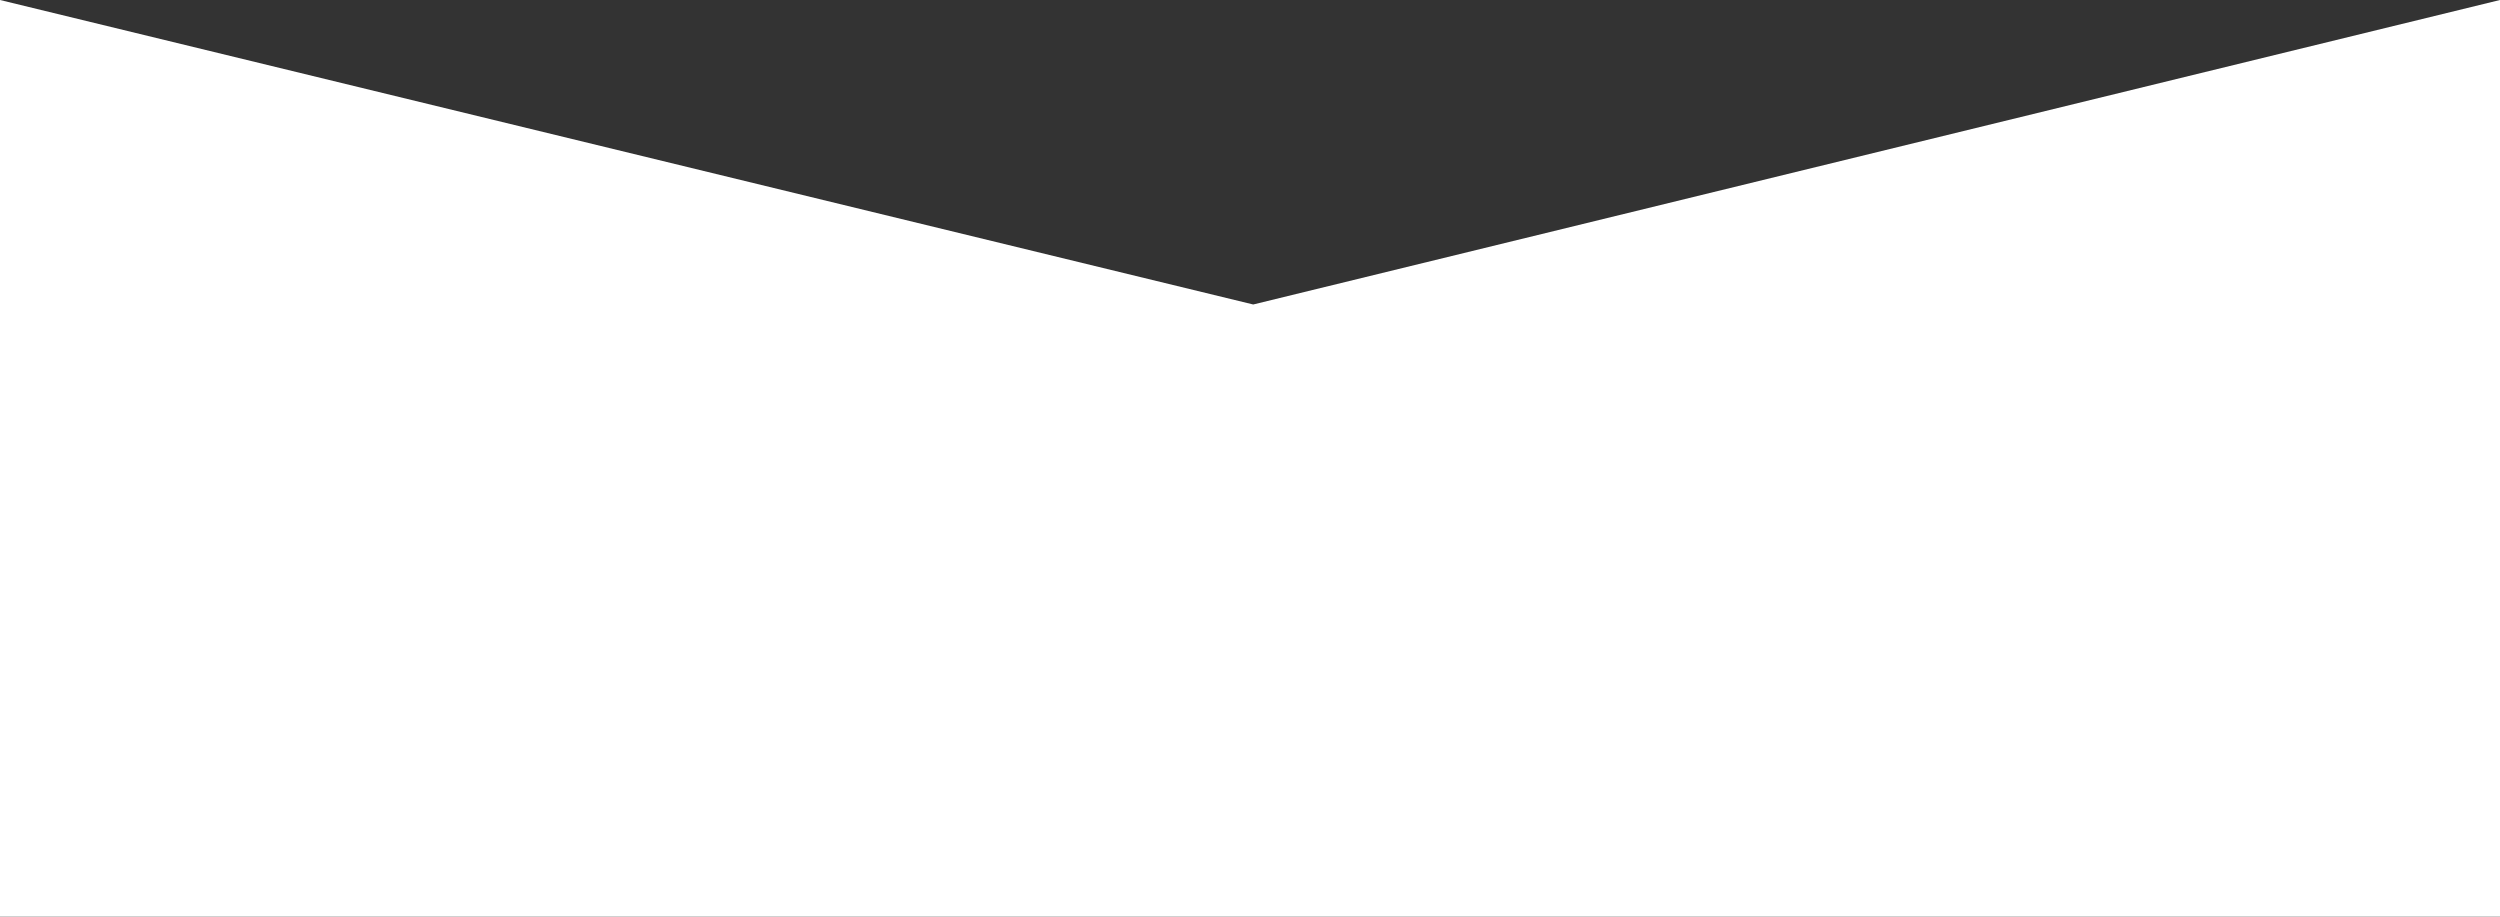
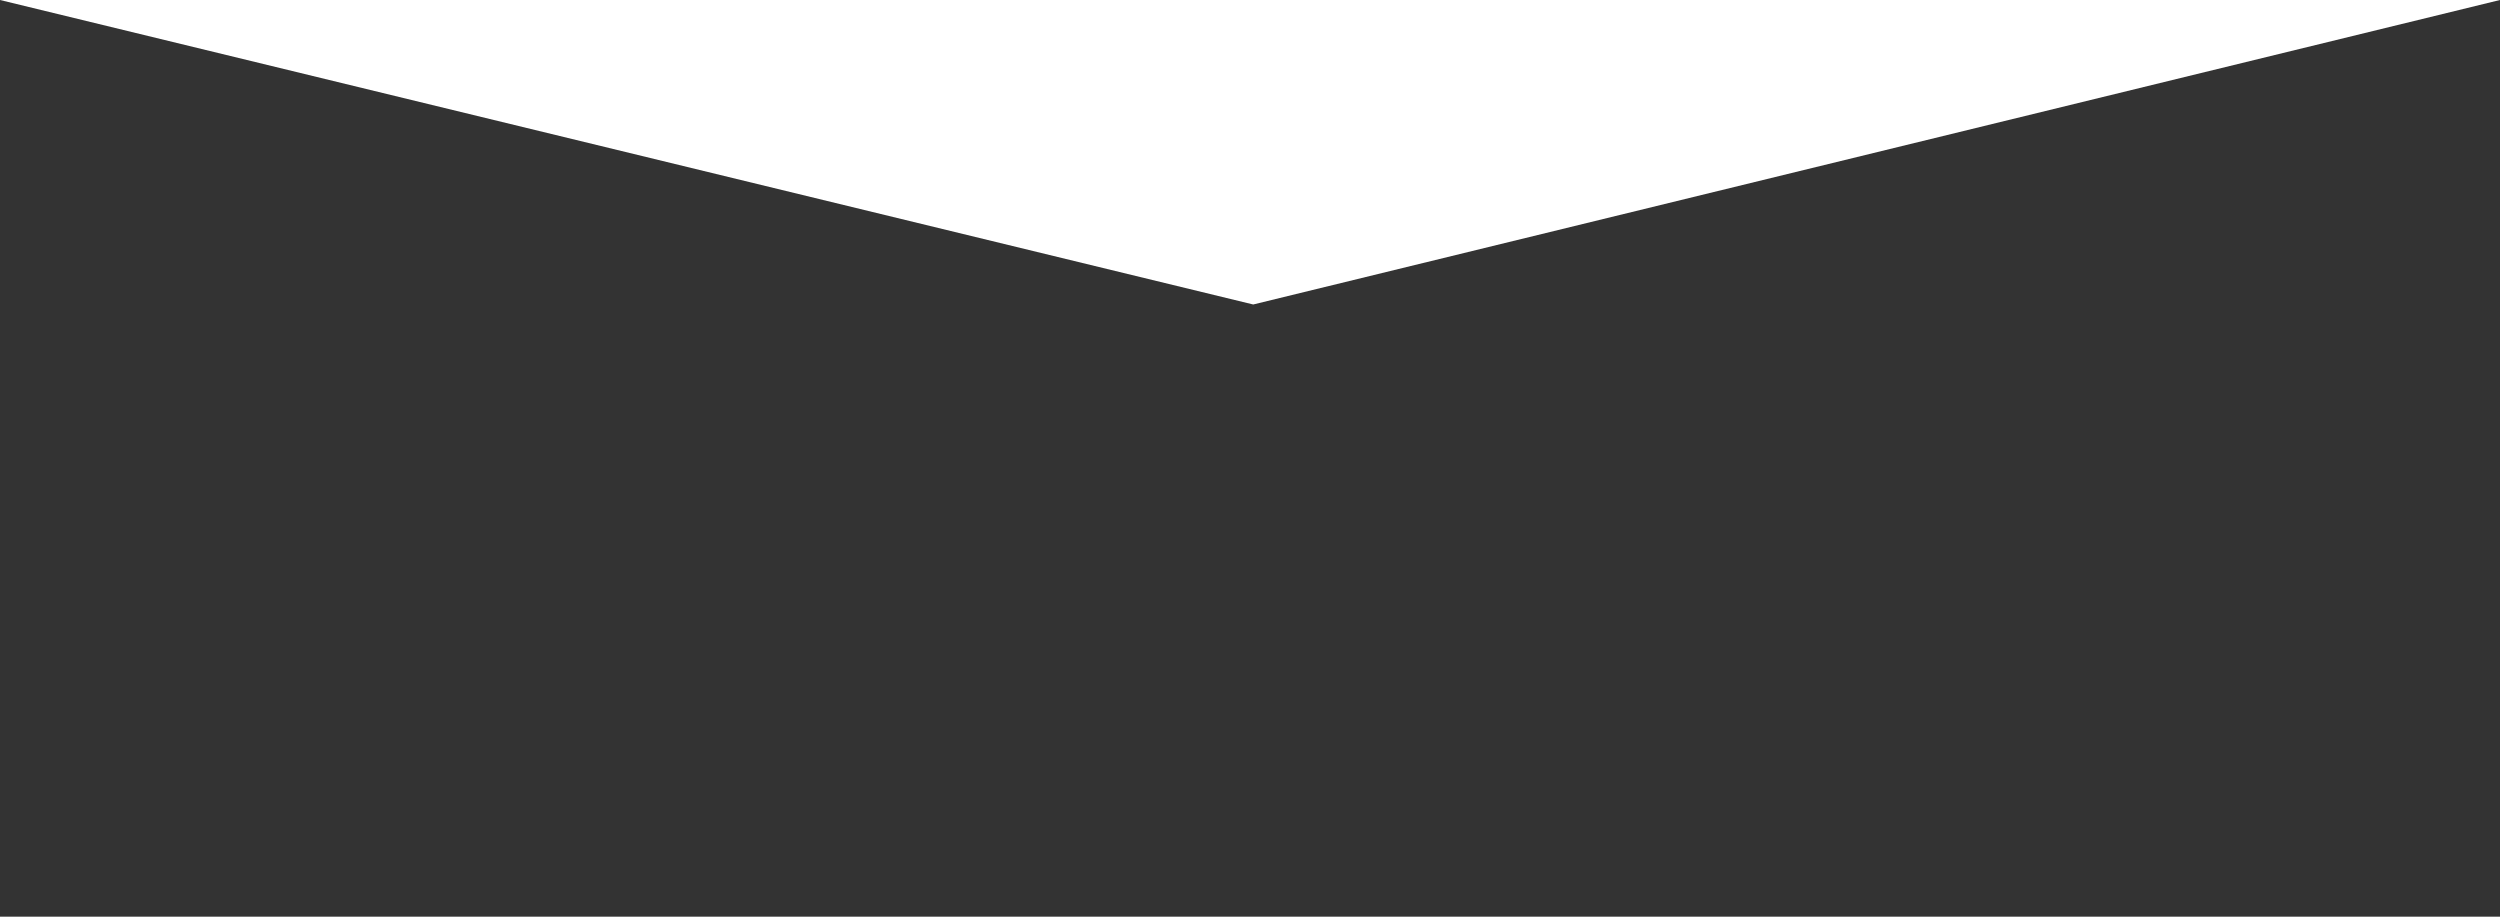
<svg xmlns="http://www.w3.org/2000/svg" width="390" height="143" viewBox="0 0 390 143" fill="none">
  <rect x="0" y="0" width="390" height="143" fill="#333333" stroke="none" />
-   <path d="M390 1955.5V0L195.5 47.5L0 0V1955.5H390Z" fill="white" />
+   <path d="M390 1955.5V0L195.5 47.5L0 0H390Z" fill="white" />
</svg>